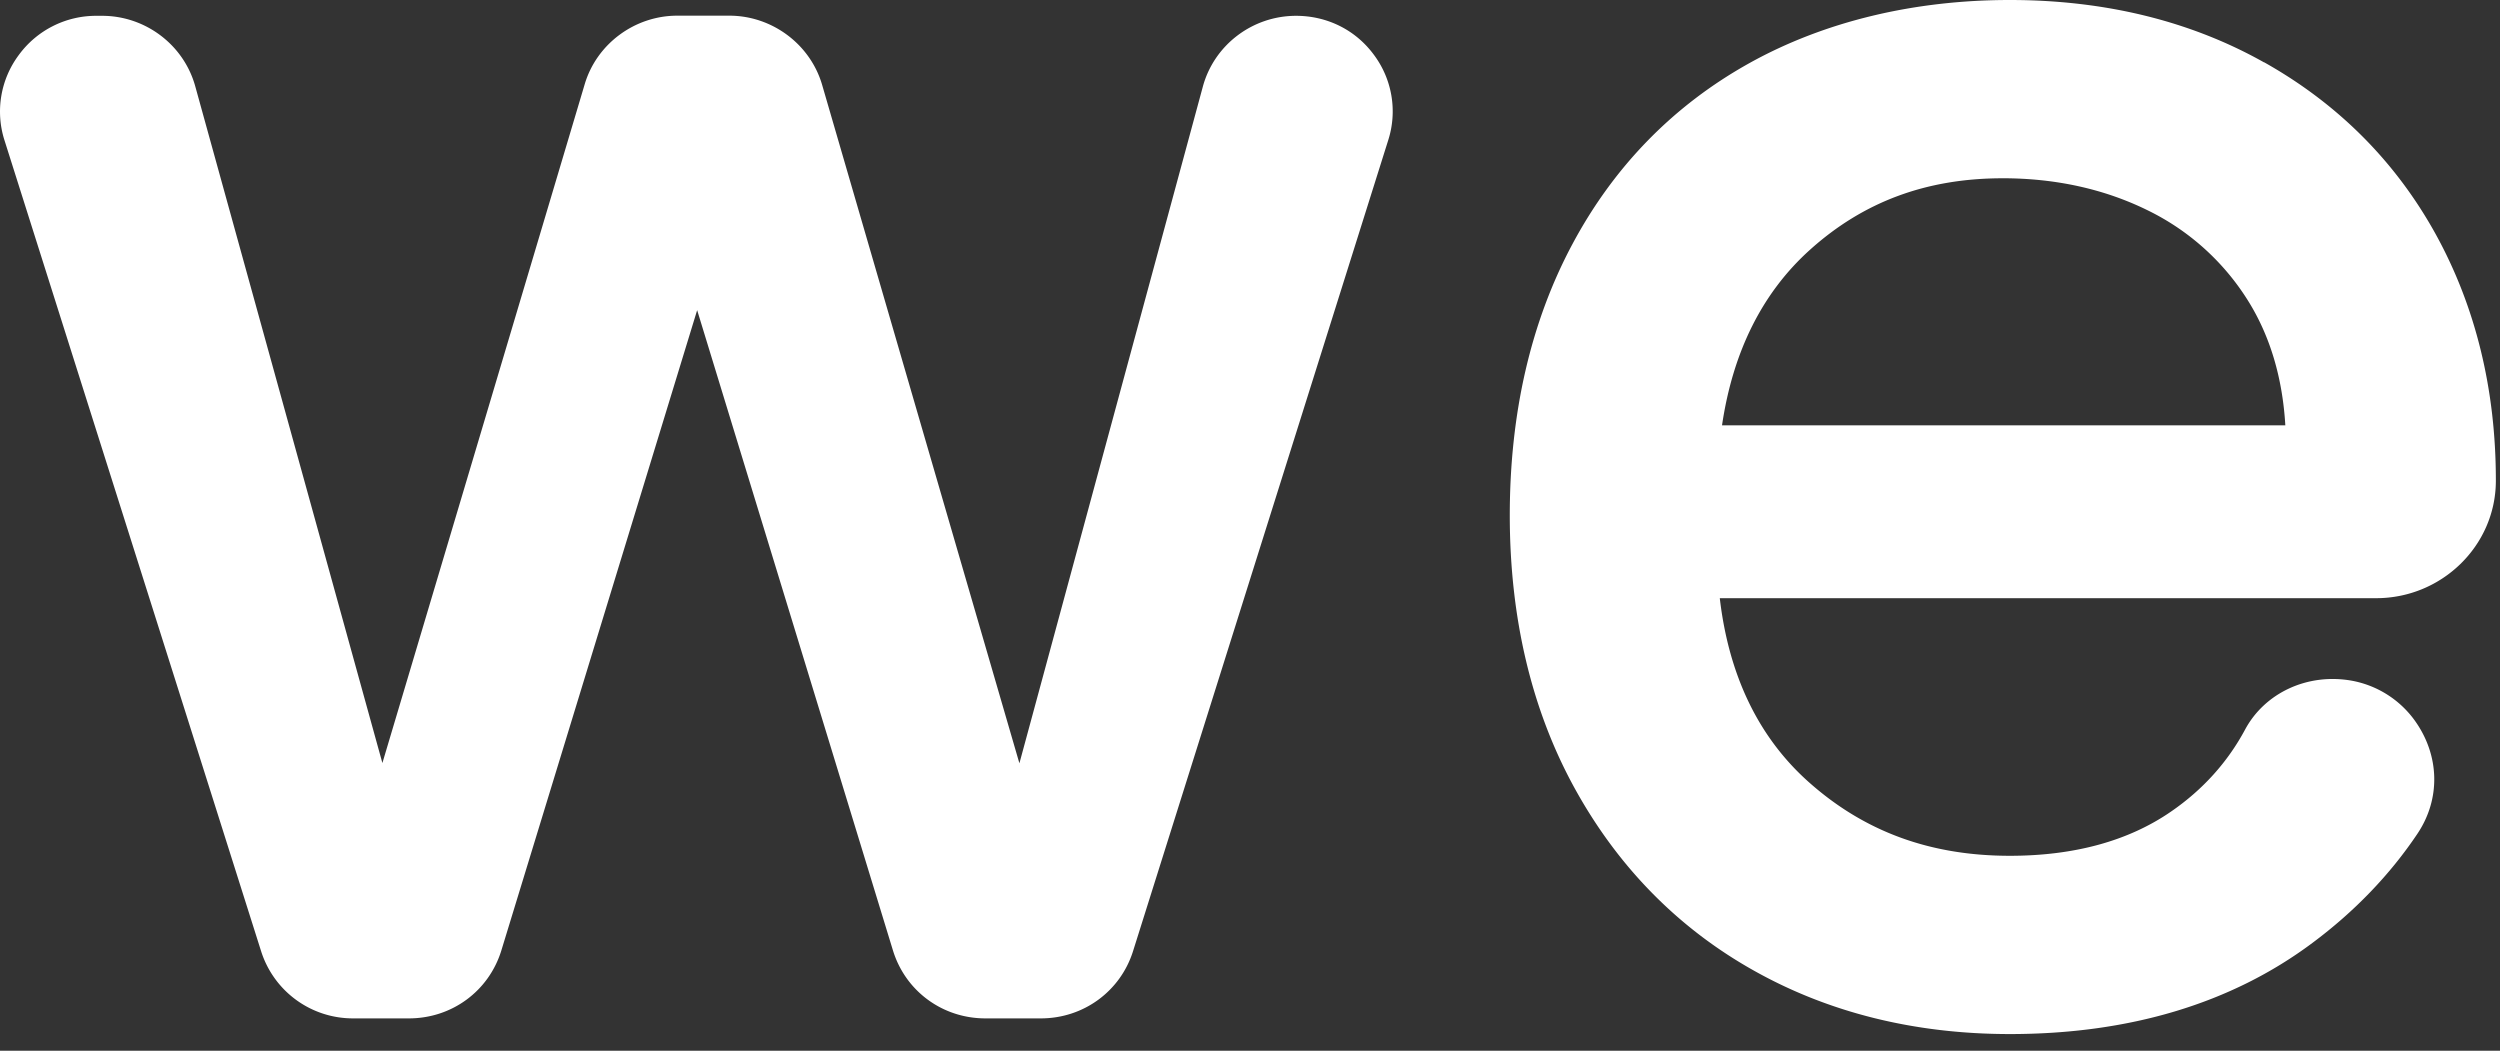
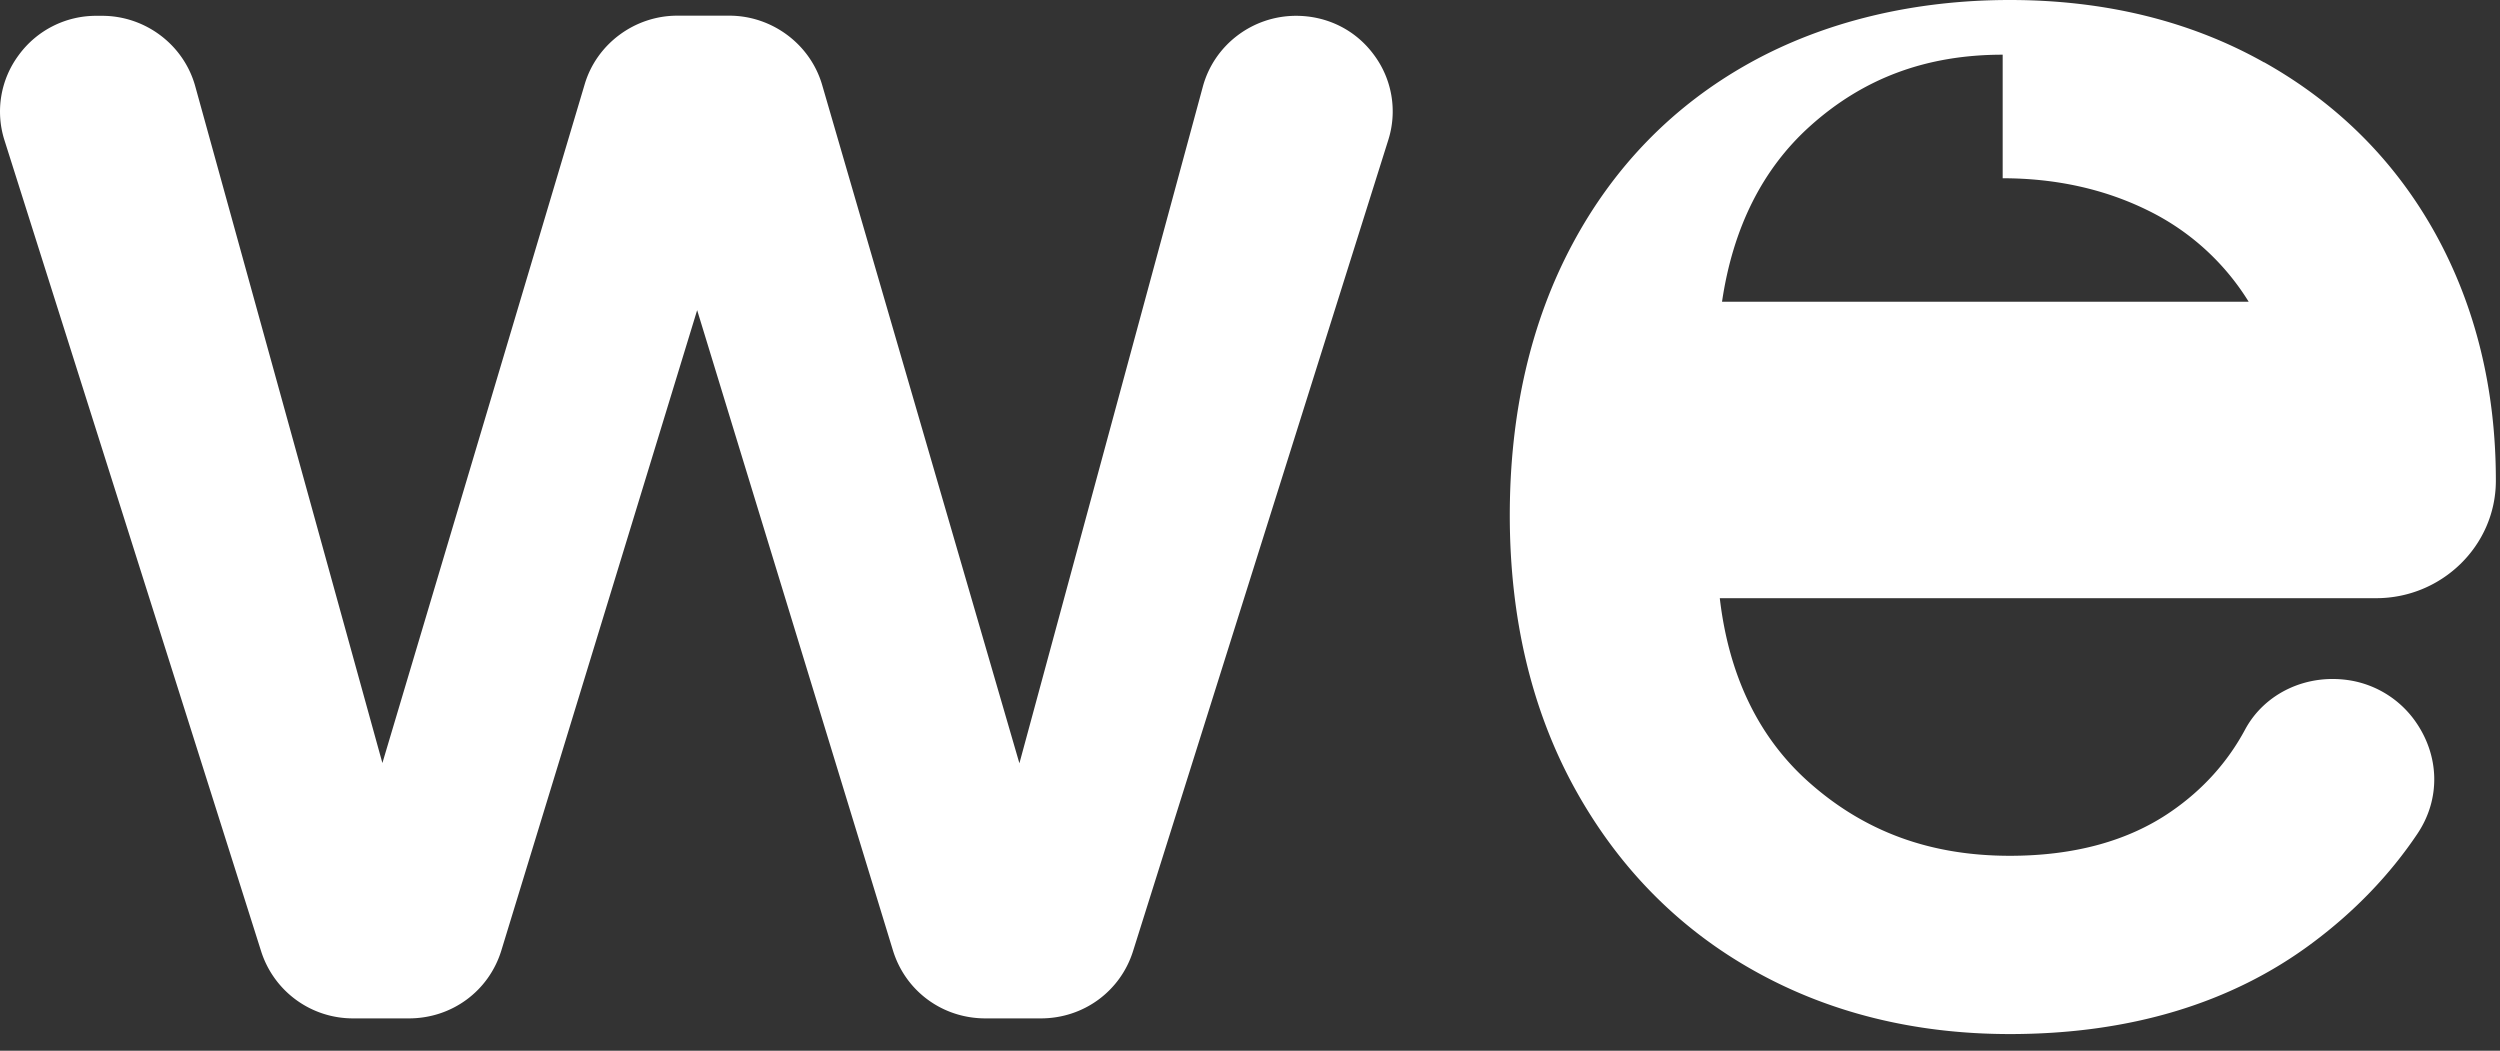
<svg xmlns="http://www.w3.org/2000/svg" width="138" height="58" fill="none">
  <rect width="100%" height="100%" fill="#333333" stroke="none" />
-   <path d="M71.543.873c-2.405 0-4.524 1.607-5.147 3.912L56.271 42.134 45.383 4.69C44.731 2.444 42.62.865 40.258.865h-2.874c-2.346 0-4.45 1.557-5.11 3.79L21.108 42.119 10.778 4.764C10.146 2.473 8.027.873 5.637.873h-.3a5.281 5.281 0 00-4.297 2.16 5.218 5.218 0 00-.792 4.713l14.165 44.76a5.313 5.313 0 005.088 3.709h3.072c2.368 0 4.414-1.506 5.103-3.754l10.807-35.34 10.807 35.34c.69 2.248 2.735 3.754 5.103 3.754h3.065c2.346 0 4.391-1.492 5.088-3.717L76.63 7.738a5.217 5.217 0 00-.791-4.713C74.828 1.651 73.259.873 71.543.873zM124.97 3.44C120.908 1.156 116.186 0 110.937 0c-5.25 0-10.213 1.171-14.37 3.484-4.18 2.327-7.472 5.688-9.774 10-2.287 4.277-3.453 9.31-3.453 14.962 0 5.65 1.195 10.706 3.556 15.019 2.375 4.335 5.69 7.731 9.861 10.08 4.157 2.35 8.93 3.535 14.187 3.535 6.599 0 12.222-1.687 16.695-5.026 2.324-1.73 4.281-3.76 5.806-6.036 1.283-1.913 1.239-4.328-.168-6.27a5.512 5.512 0 00-3.461-2.174c-2.463-.437-4.81.69-5.887 2.698-.968 1.804-2.339 3.324-4.084 4.524-2.346 1.622-5.338 2.444-8.901 2.444-4.406 0-8.043-1.339-11.122-4.088-2.75-2.458-4.392-5.862-4.89-10.132h36.233c3.607 0 6.591-2.88 6.606-6.458v-.051c0-5.011-1.114-9.572-3.314-13.572-2.214-4.015-5.396-7.208-9.473-9.499h-.014zm-14.422 6.4c2.911 0 5.602.59 7.984 1.76a13.508 13.508 0 015.595 5.056c1.187 1.92 1.869 4.21 2.023 6.822H95.056c.601-4.073 2.229-7.331 4.861-9.695 2.947-2.648 6.423-3.942 10.631-3.942z" fill="#fff" />
+   <path d="M71.543.873c-2.405 0-4.524 1.607-5.147 3.912L56.271 42.134 45.383 4.69C44.731 2.444 42.62.865 40.258.865h-2.874c-2.346 0-4.45 1.557-5.11 3.79L21.108 42.119 10.778 4.764C10.146 2.473 8.027.873 5.637.873h-.3a5.281 5.281 0 00-4.297 2.16 5.218 5.218 0 00-.792 4.713l14.165 44.76a5.313 5.313 0 005.088 3.709h3.072c2.368 0 4.414-1.506 5.103-3.754l10.807-35.34 10.807 35.34c.69 2.248 2.735 3.754 5.103 3.754h3.065c2.346 0 4.391-1.492 5.088-3.717L76.63 7.738a5.217 5.217 0 00-.791-4.713C74.828 1.651 73.259.873 71.543.873zM124.97 3.44C120.908 1.156 116.186 0 110.937 0c-5.25 0-10.213 1.171-14.37 3.484-4.18 2.327-7.472 5.688-9.774 10-2.287 4.277-3.453 9.31-3.453 14.962 0 5.65 1.195 10.706 3.556 15.019 2.375 4.335 5.69 7.731 9.861 10.08 4.157 2.35 8.93 3.535 14.187 3.535 6.599 0 12.222-1.687 16.695-5.026 2.324-1.73 4.281-3.76 5.806-6.036 1.283-1.913 1.239-4.328-.168-6.27a5.512 5.512 0 00-3.461-2.174c-2.463-.437-4.81.69-5.887 2.698-.968 1.804-2.339 3.324-4.084 4.524-2.346 1.622-5.338 2.444-8.901 2.444-4.406 0-8.043-1.339-11.122-4.088-2.75-2.458-4.392-5.862-4.89-10.132h36.233c3.607 0 6.591-2.88 6.606-6.458v-.051c0-5.011-1.114-9.572-3.314-13.572-2.214-4.015-5.396-7.208-9.473-9.499h-.014zm-14.422 6.4c2.911 0 5.602.59 7.984 1.76a13.508 13.508 0 015.595 5.056H95.056c.601-4.073 2.229-7.331 4.861-9.695 2.947-2.648 6.423-3.942 10.631-3.942z" fill="#fff" />
</svg>